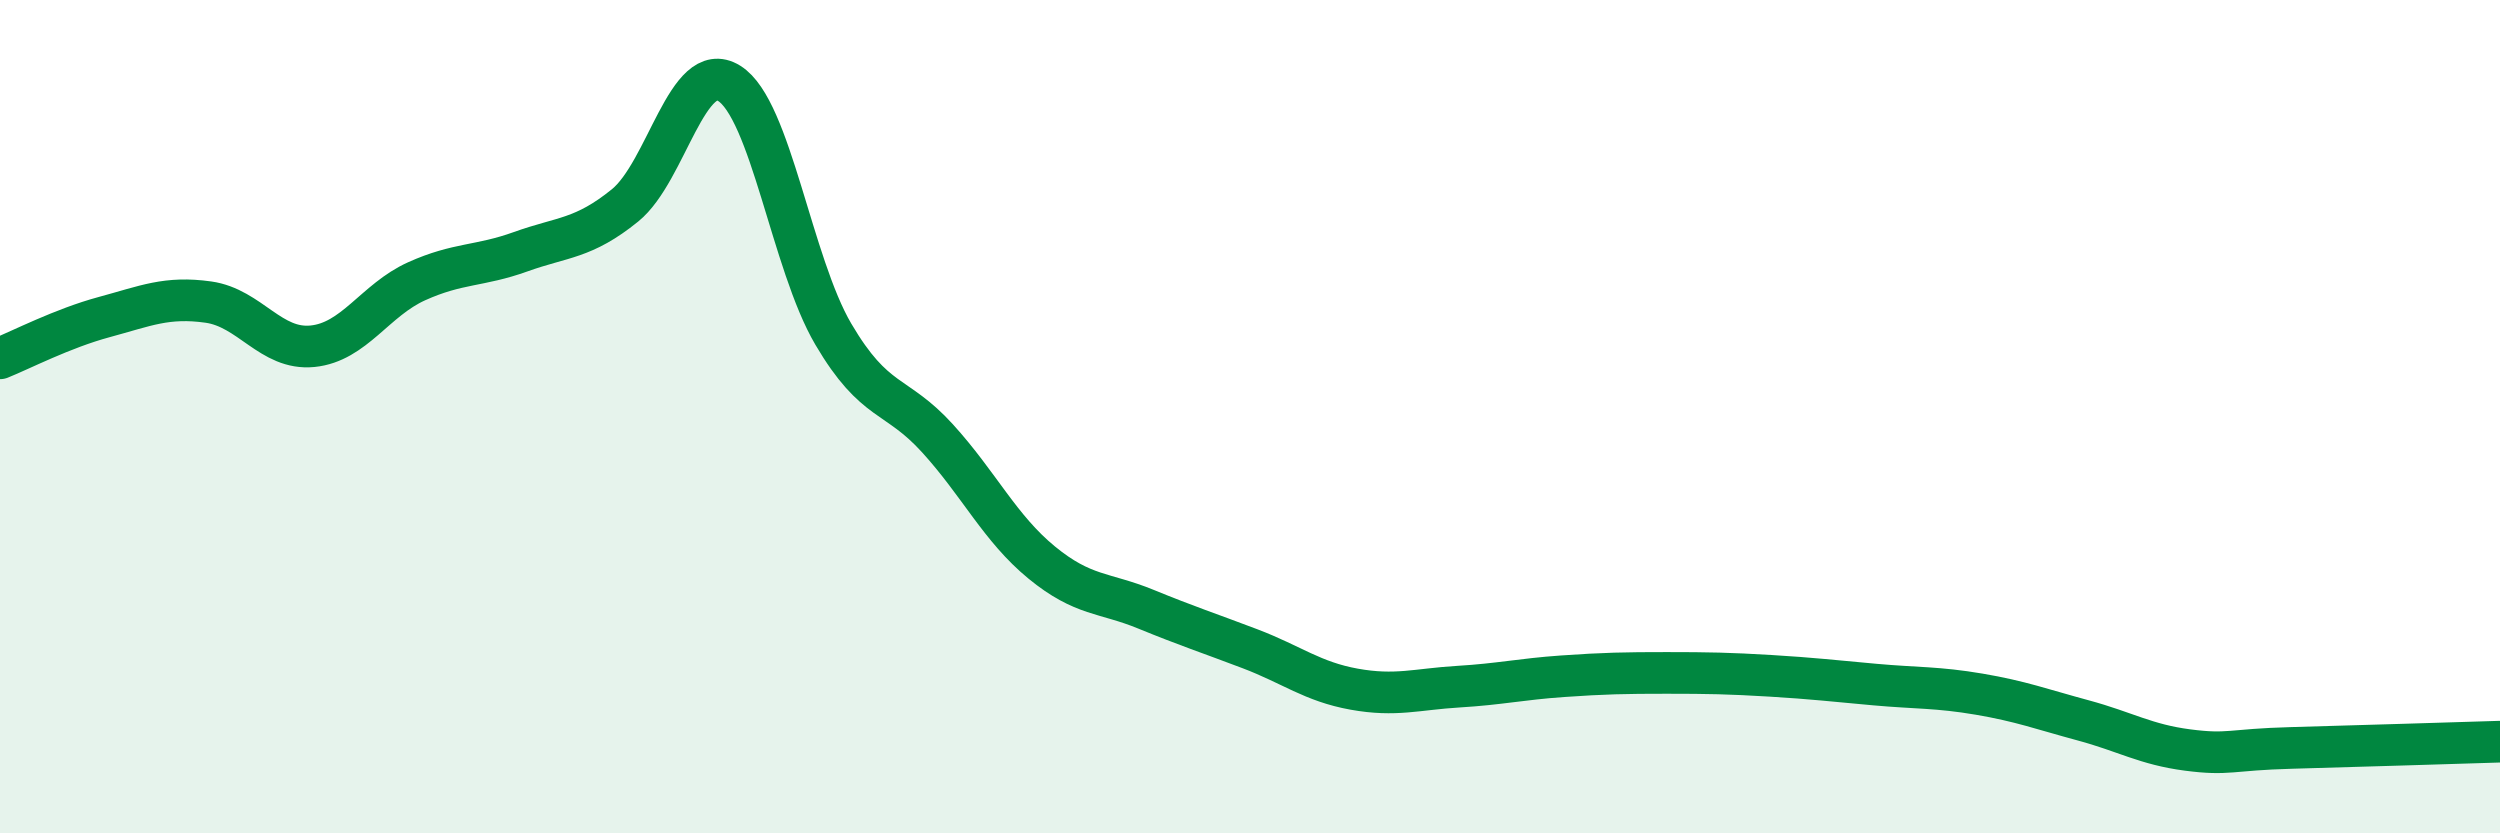
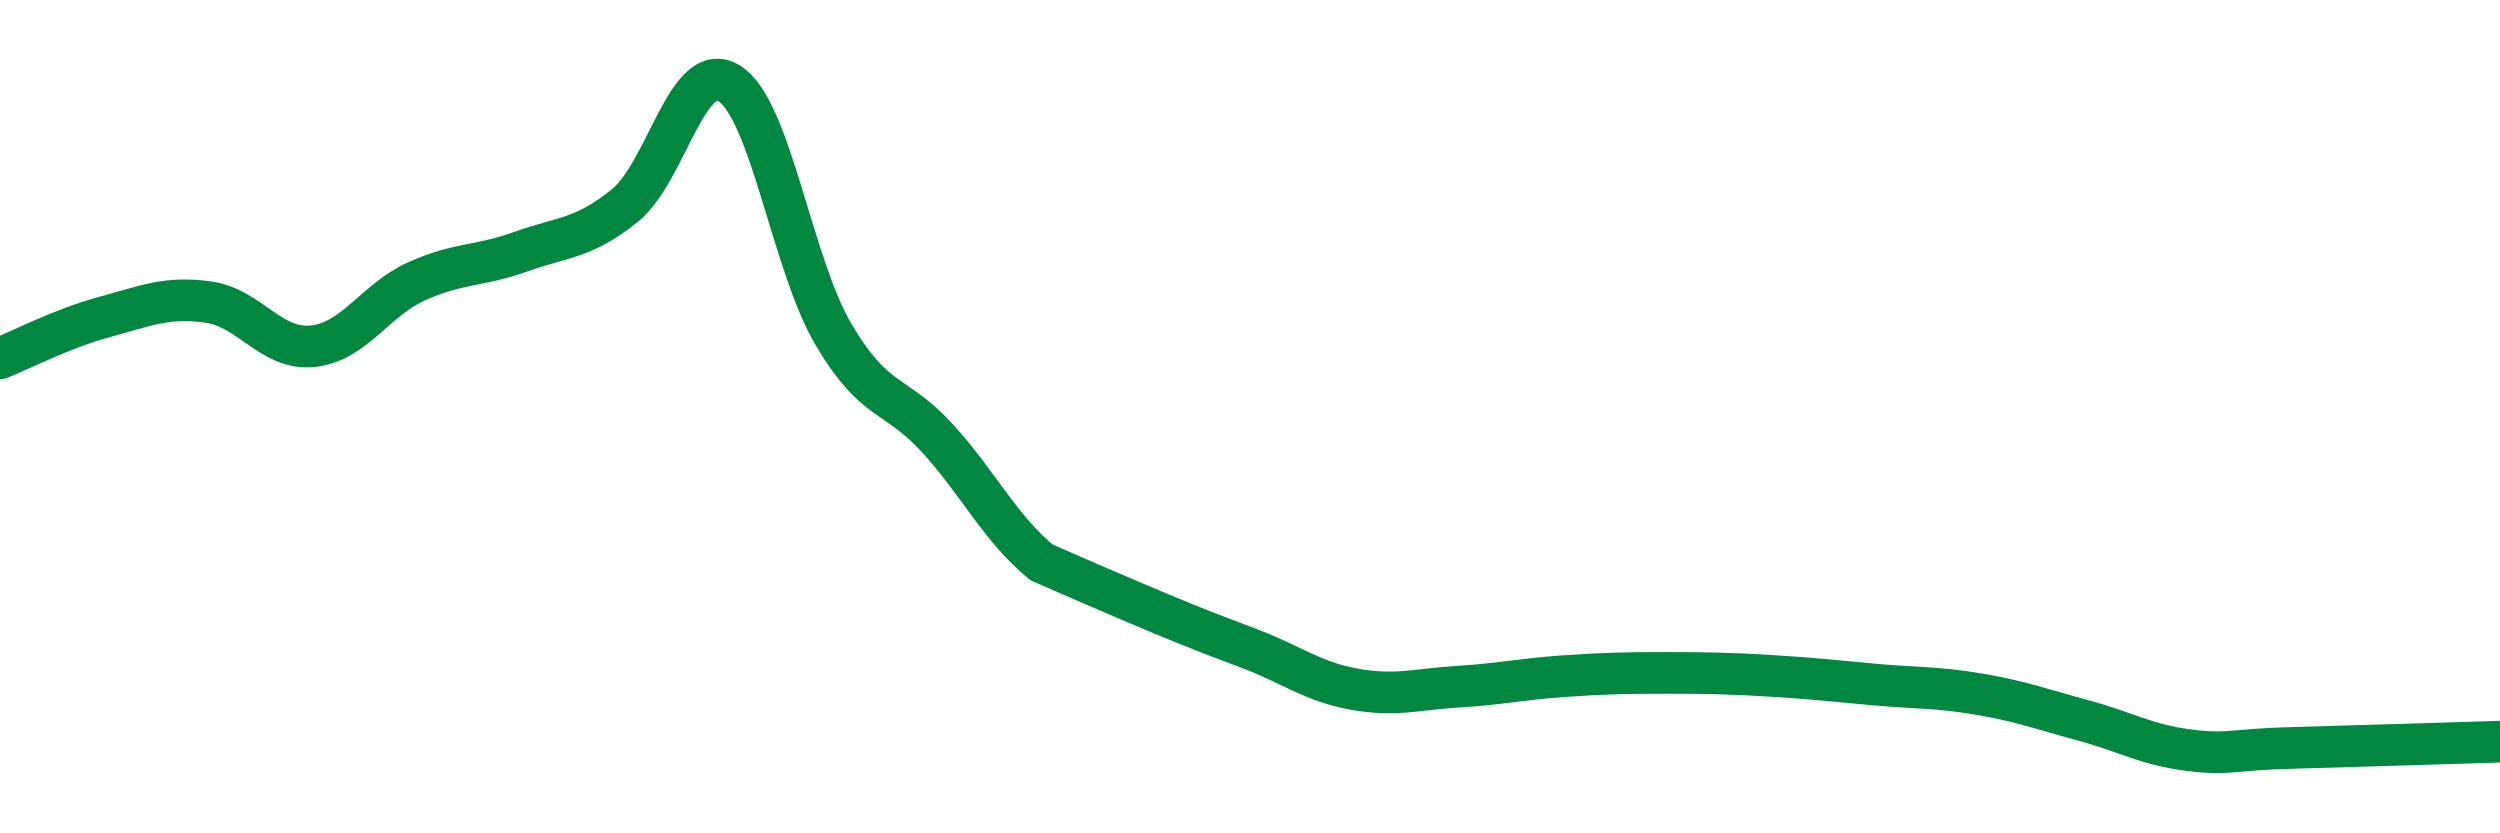
<svg xmlns="http://www.w3.org/2000/svg" width="60" height="20" viewBox="0 0 60 20">
-   <path d="M 0,8.6 C 0.5,8.4 1.5,7.88 2.5,7.61 C 3.5,7.34 4,7.11 5,7.25 C 6,7.39 6.5,8.41 7.5,8.31 C 8.5,8.21 9,7.2 10,6.75 C 11,6.3 11.5,6.4 12.5,6.04 C 13.5,5.68 14,5.74 15,4.93 C 16,4.12 16.5,1.38 17.5,2 C 18.5,2.62 19,6.32 20,8.02 C 21,9.72 21.5,9.42 22.5,10.52 C 23.5,11.62 24,12.68 25,13.5 C 26,14.32 26.5,14.21 27.5,14.62 C 28.5,15.03 29,15.19 30,15.57 C 31,15.95 31.5,16.36 32.5,16.54 C 33.5,16.72 34,16.54 35,16.48 C 36,16.42 36.5,16.3 37.5,16.23 C 38.5,16.16 39,16.15 40,16.15 C 41,16.15 41.5,16.16 42.5,16.22 C 43.5,16.28 44,16.34 45,16.43 C 46,16.52 46.5,16.49 47.5,16.66 C 48.5,16.83 49,17.02 50,17.29 C 51,17.56 51.5,17.87 52.5,18 C 53.5,18.13 53.5,17.99 55,17.95 C 56.5,17.91 59,17.83 60,17.8L60 20L0 20Z" fill="#008740" opacity="0.1" stroke-linecap="round" stroke-linejoin="round" />
-   <path d="M 0,8.6 C 0.5,8.4 1.5,7.88 2.5,7.61 C 3.5,7.34 4,7.11 5,7.25 C 6,7.39 6.5,8.41 7.5,8.31 C 8.5,8.21 9,7.2 10,6.75 C 11,6.3 11.5,6.4 12.5,6.04 C 13.5,5.68 14,5.74 15,4.93 C 16,4.12 16.5,1.38 17.5,2 C 18.5,2.62 19,6.32 20,8.02 C 21,9.72 21.5,9.42 22.5,10.52 C 23.5,11.62 24,12.68 25,13.5 C 26,14.32 26.5,14.21 27.5,14.62 C 28.5,15.03 29,15.19 30,15.57 C 31,15.95 31.5,16.36 32.5,16.54 C 33.5,16.72 34,16.54 35,16.48 C 36,16.42 36.5,16.3 37.5,16.23 C 38.5,16.16 39,16.15 40,16.15 C 41,16.15 41.5,16.16 42.5,16.22 C 43.5,16.28 44,16.34 45,16.43 C 46,16.52 46.5,16.49 47.5,16.66 C 48.5,16.83 49,17.02 50,17.29 C 51,17.56 51.5,17.87 52.5,18 C 53.5,18.13 53.5,17.99 55,17.95 C 56.5,17.91 59,17.83 60,17.8" stroke="#008740" stroke-width="1" fill="none" stroke-linecap="round" stroke-linejoin="round" />
+   <path d="M 0,8.6 C 0.5,8.4 1.5,7.88 2.5,7.61 C 3.5,7.34 4,7.11 5,7.25 C 6,7.39 6.5,8.41 7.5,8.31 C 8.5,8.21 9,7.2 10,6.75 C 11,6.3 11.5,6.4 12.5,6.04 C 13.5,5.68 14,5.74 15,4.93 C 16,4.12 16.5,1.38 17.5,2 C 18.5,2.62 19,6.32 20,8.02 C 21,9.72 21.5,9.42 22.5,10.52 C 23.5,11.62 24,12.68 25,13.5 C 28.5,15.03 29,15.19 30,15.57 C 31,15.95 31.5,16.36 32.5,16.54 C 33.5,16.72 34,16.54 35,16.48 C 36,16.42 36.5,16.3 37.5,16.23 C 38.5,16.16 39,16.15 40,16.15 C 41,16.15 41.5,16.16 42.5,16.22 C 43.5,16.28 44,16.34 45,16.43 C 46,16.52 46.5,16.49 47.5,16.66 C 48.5,16.83 49,17.02 50,17.29 C 51,17.56 51.5,17.87 52.5,18 C 53.5,18.13 53.5,17.99 55,17.95 C 56.5,17.91 59,17.83 60,17.8" stroke="#008740" stroke-width="1" fill="none" stroke-linecap="round" stroke-linejoin="round" />
</svg>